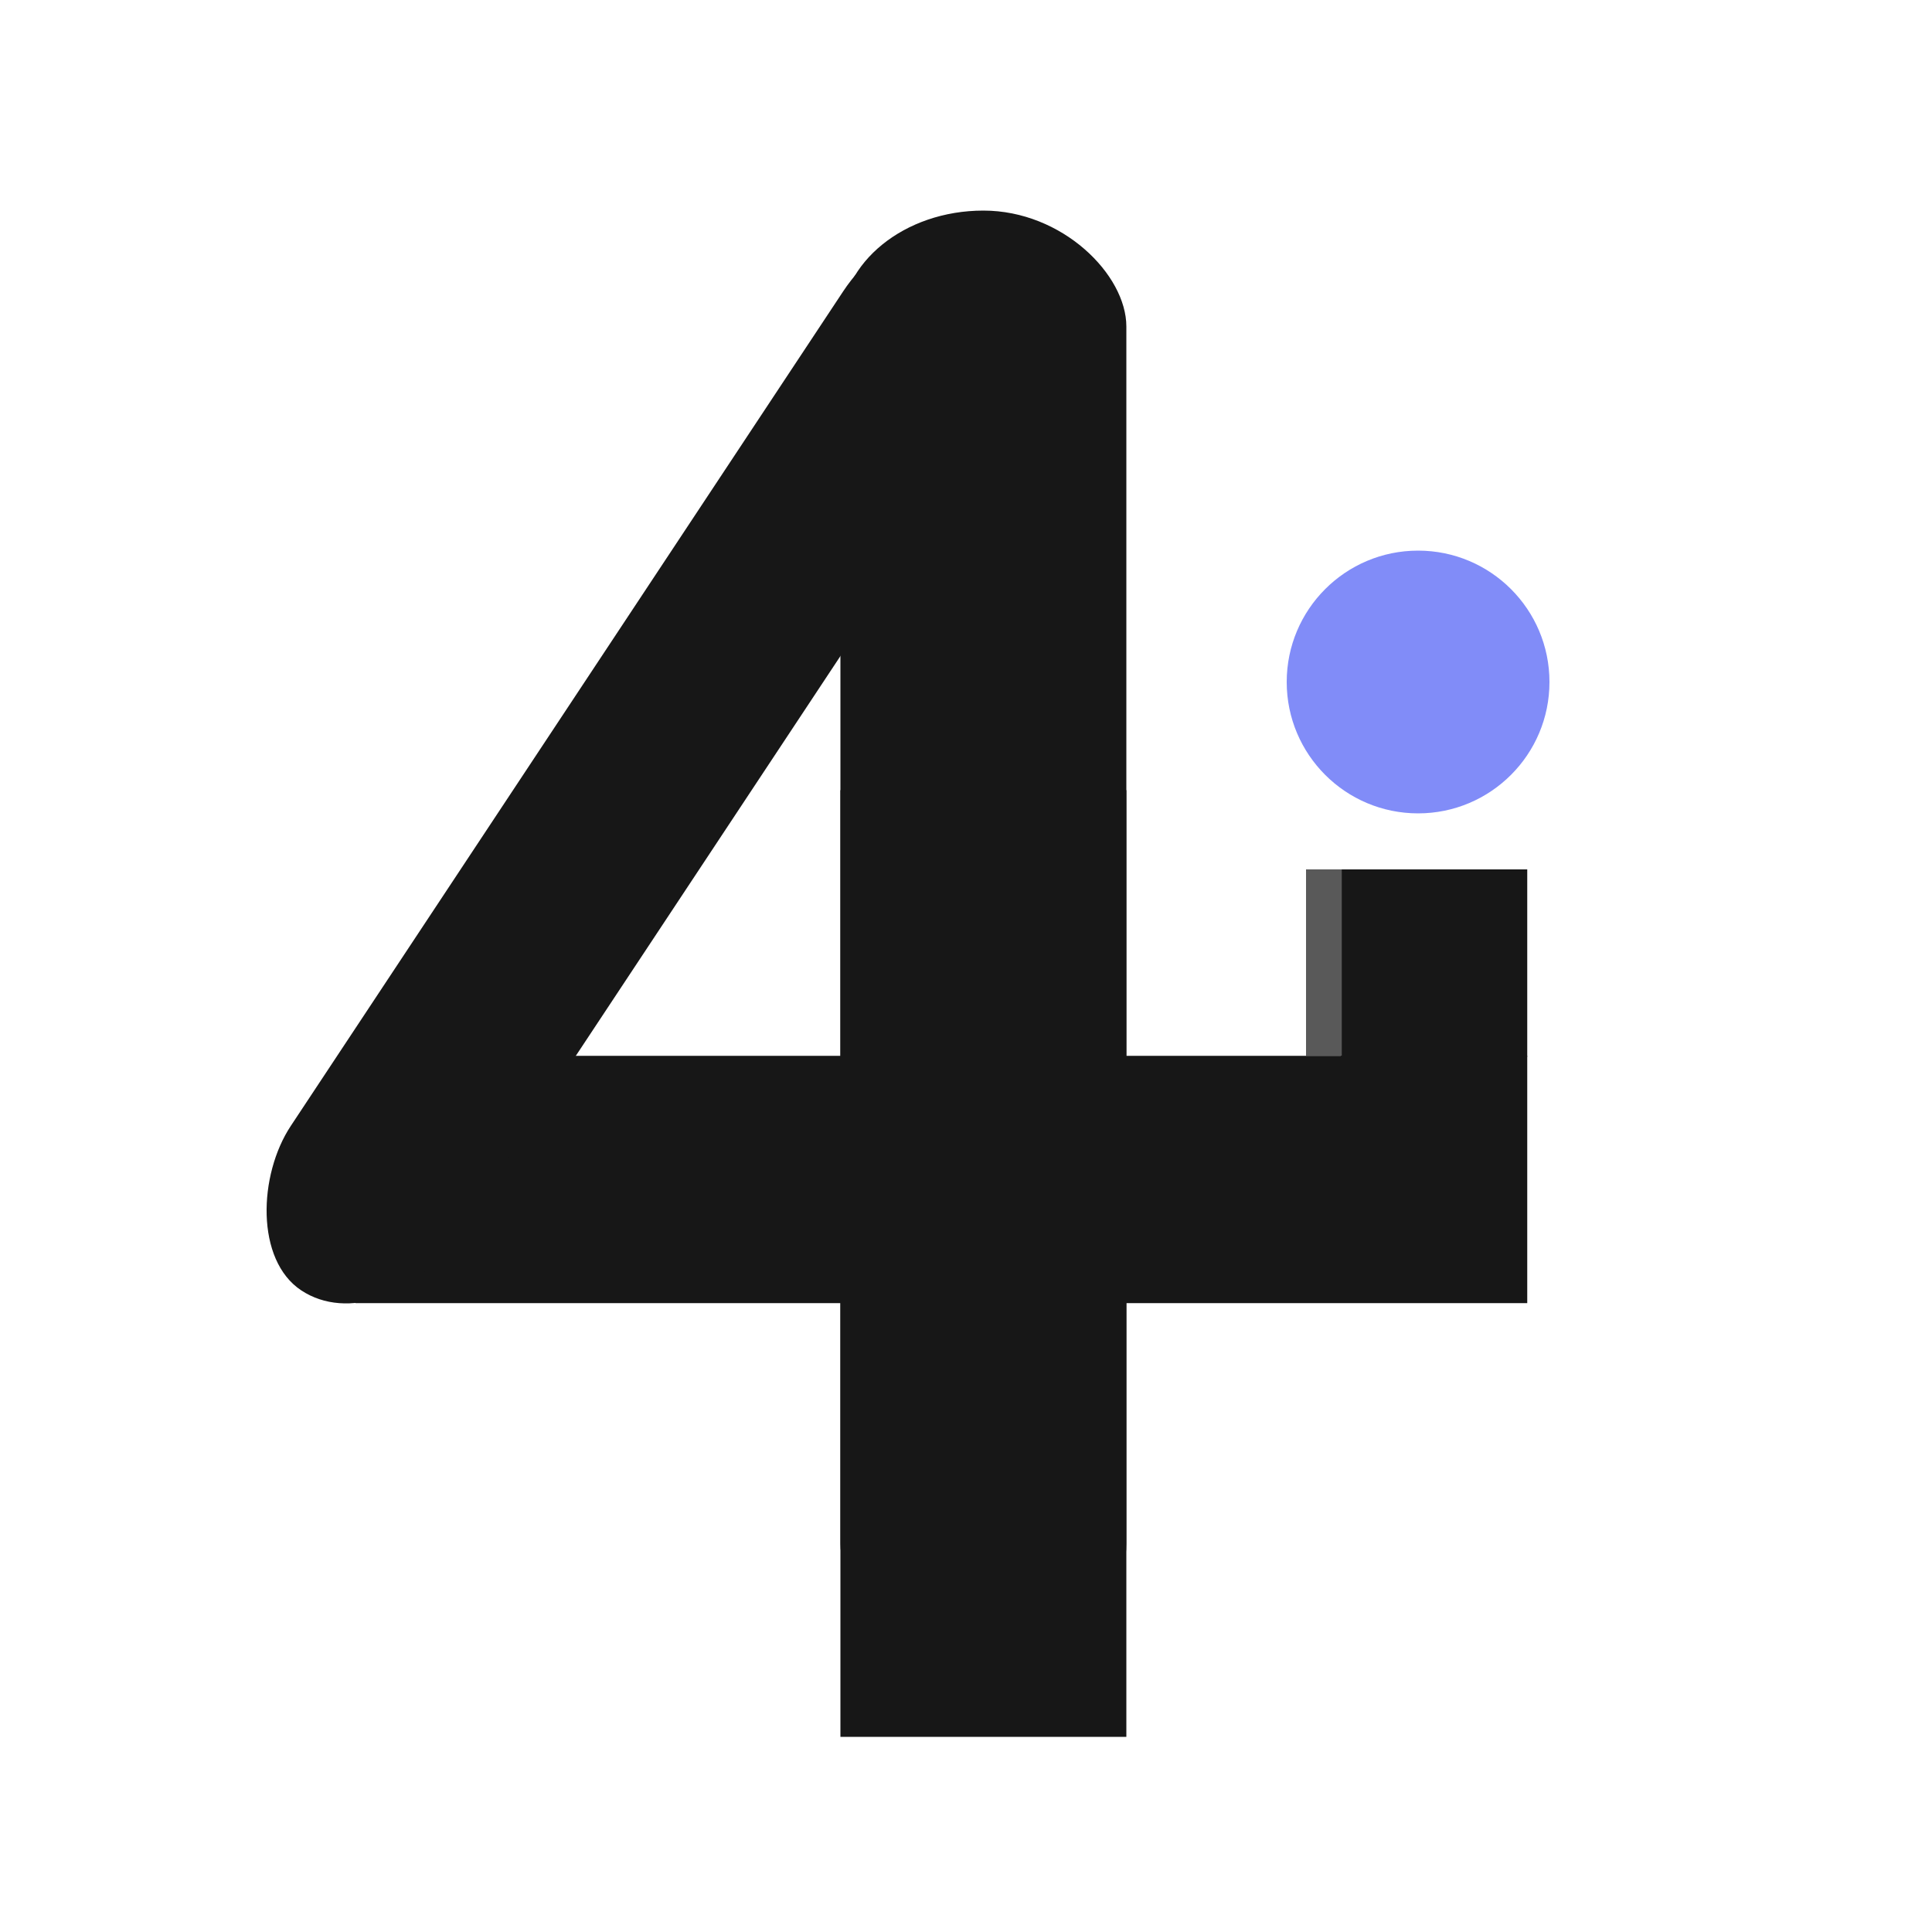
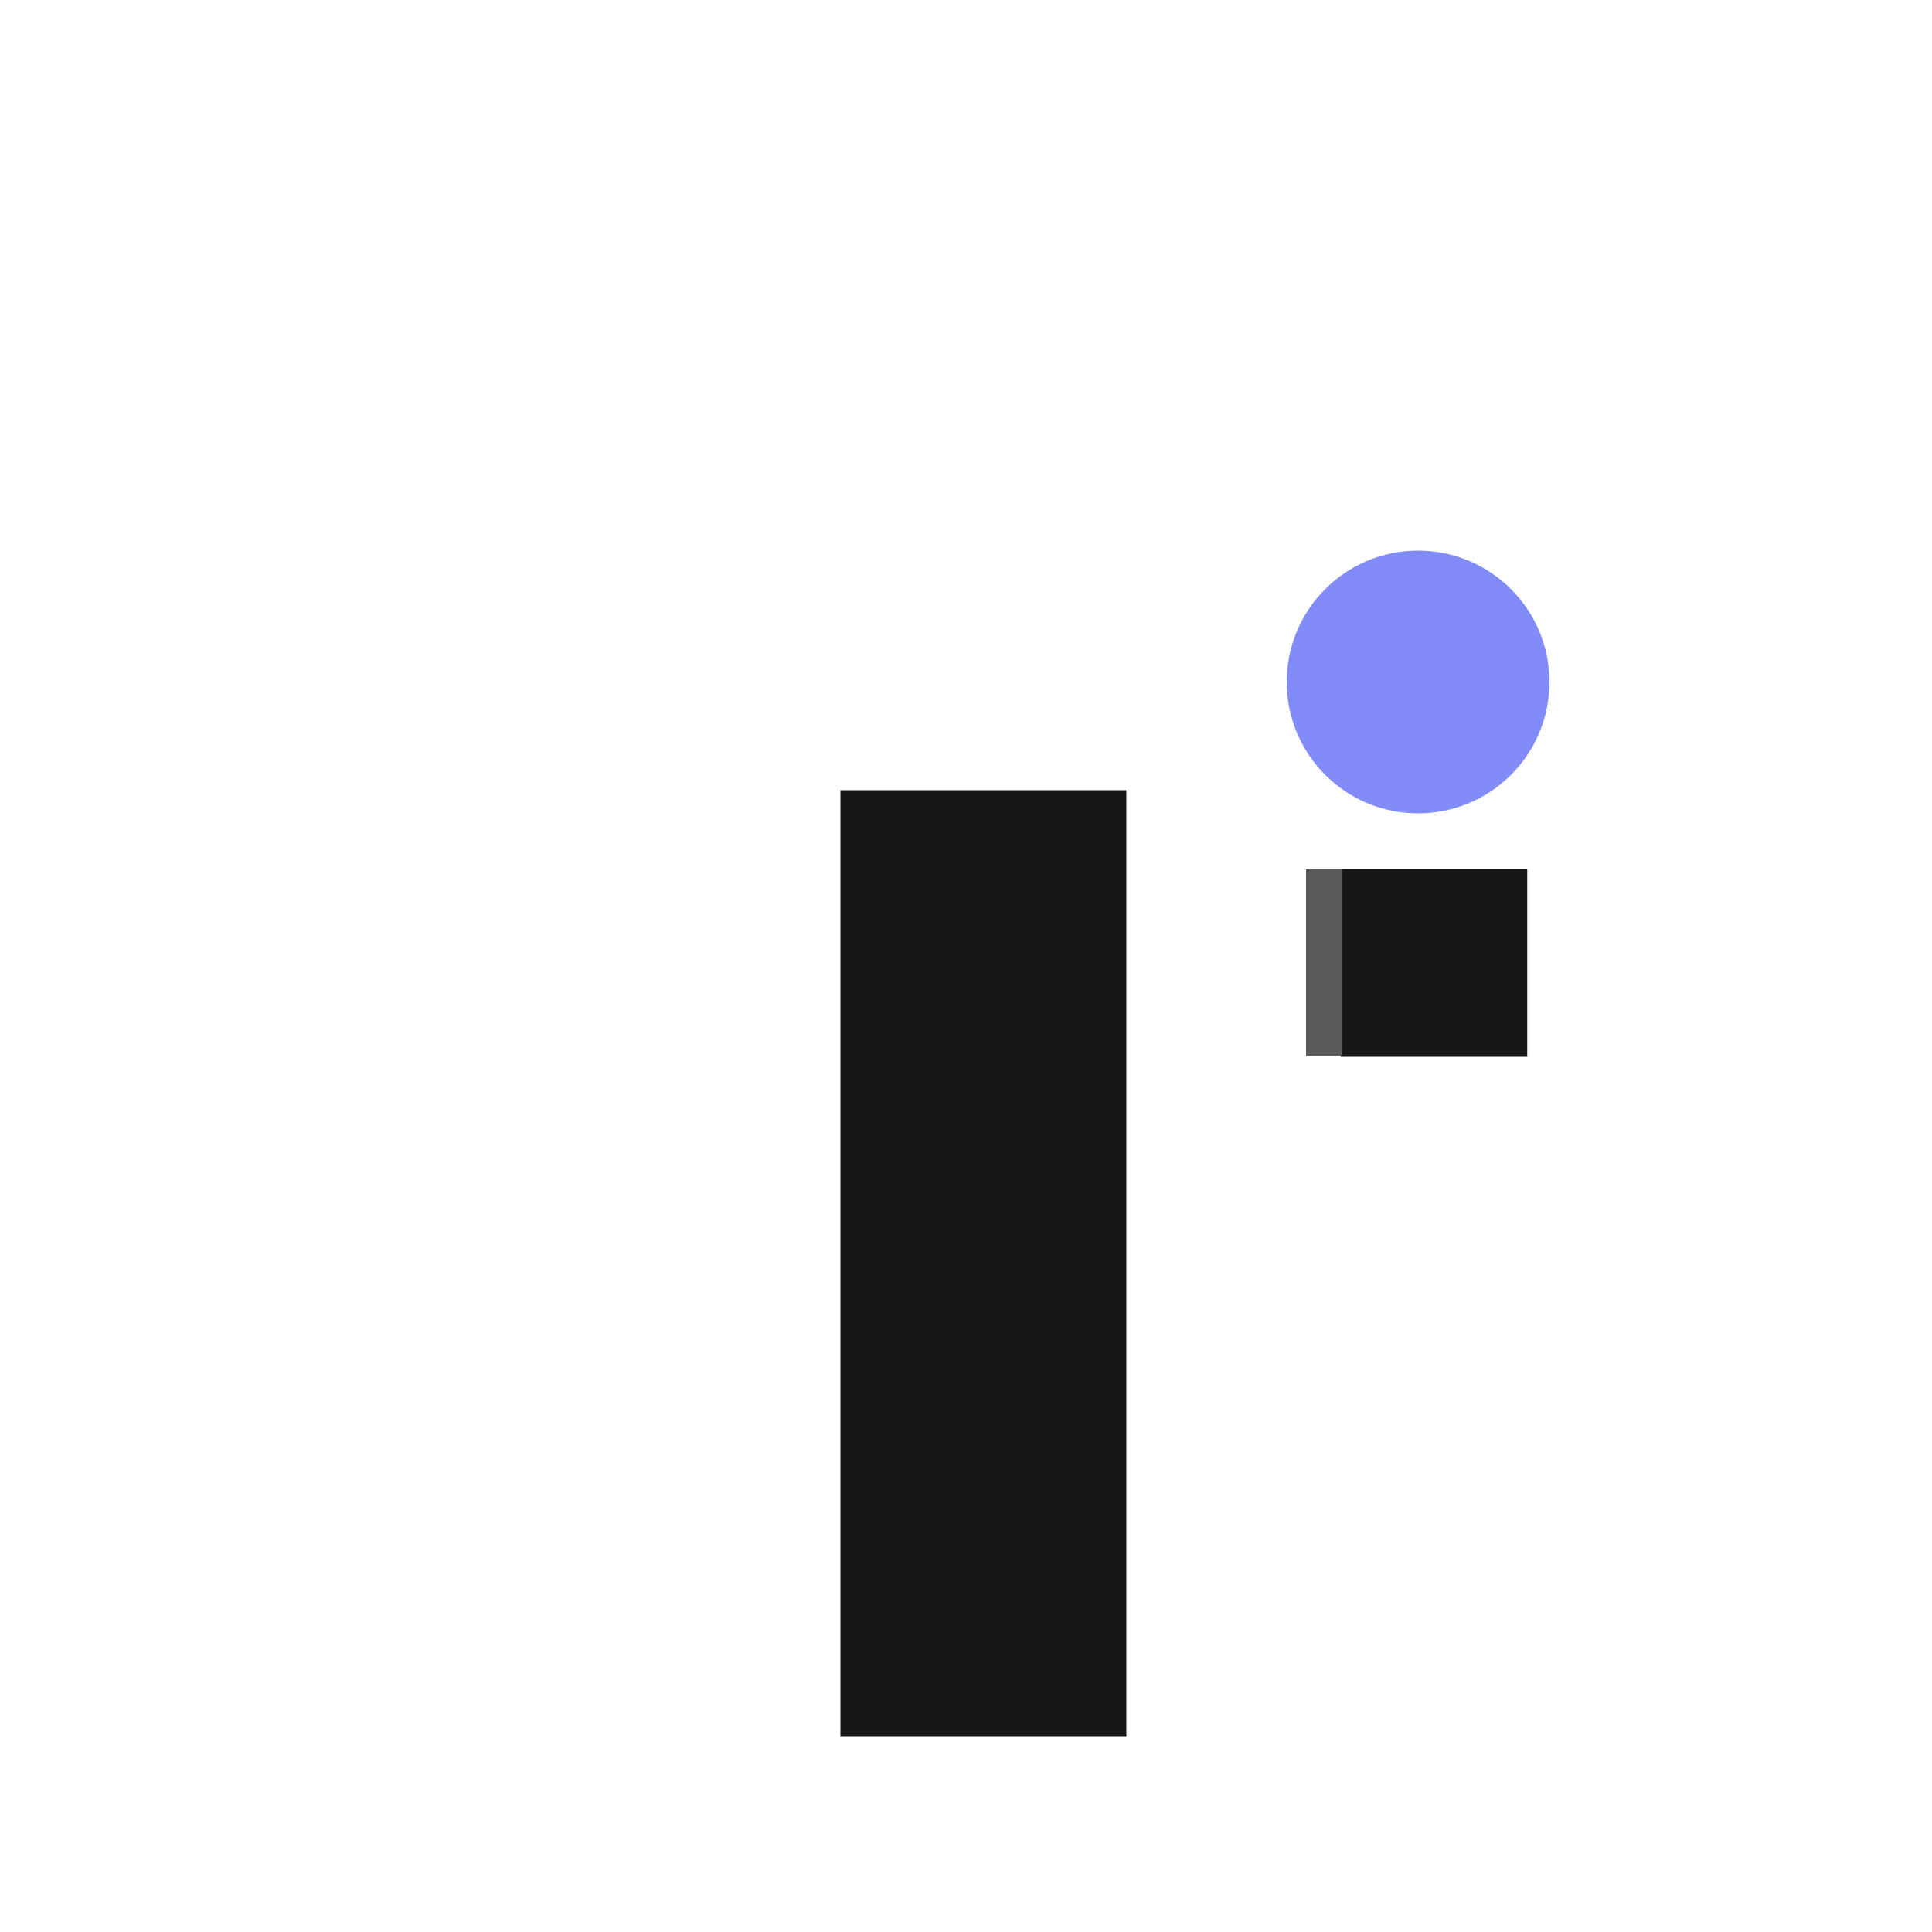
<svg xmlns="http://www.w3.org/2000/svg" width="300" height="300" viewBox="0 0 100 100">
  <circle cx="73.4" cy="35.3" r="6.8" fill="#818CF8" />
  <rect x="69.4" y="45" width="9.65" height="9.7" fill="#171717" />
  <rect x="67.6" y="45" width="1.85" height="9.65" fill="#595959" />
-   <rect x="18.4" y="54.65" width="60.65" height="12.8" fill="#171717" />
-   <rect x="10.5" y="-2" width="10.3" height="65.4" rx="15" ry="6.8" fill="#171717" transform="rotate(33.5, 9.99, 65)" />
-   <rect x="43.5" y="10.9" width="14.8" height="75" rx="15" ry="6" fill="#171717" />
  <rect x="43.5" y="40.9" width="14.8" height="49" fill="#171717" />
</svg>